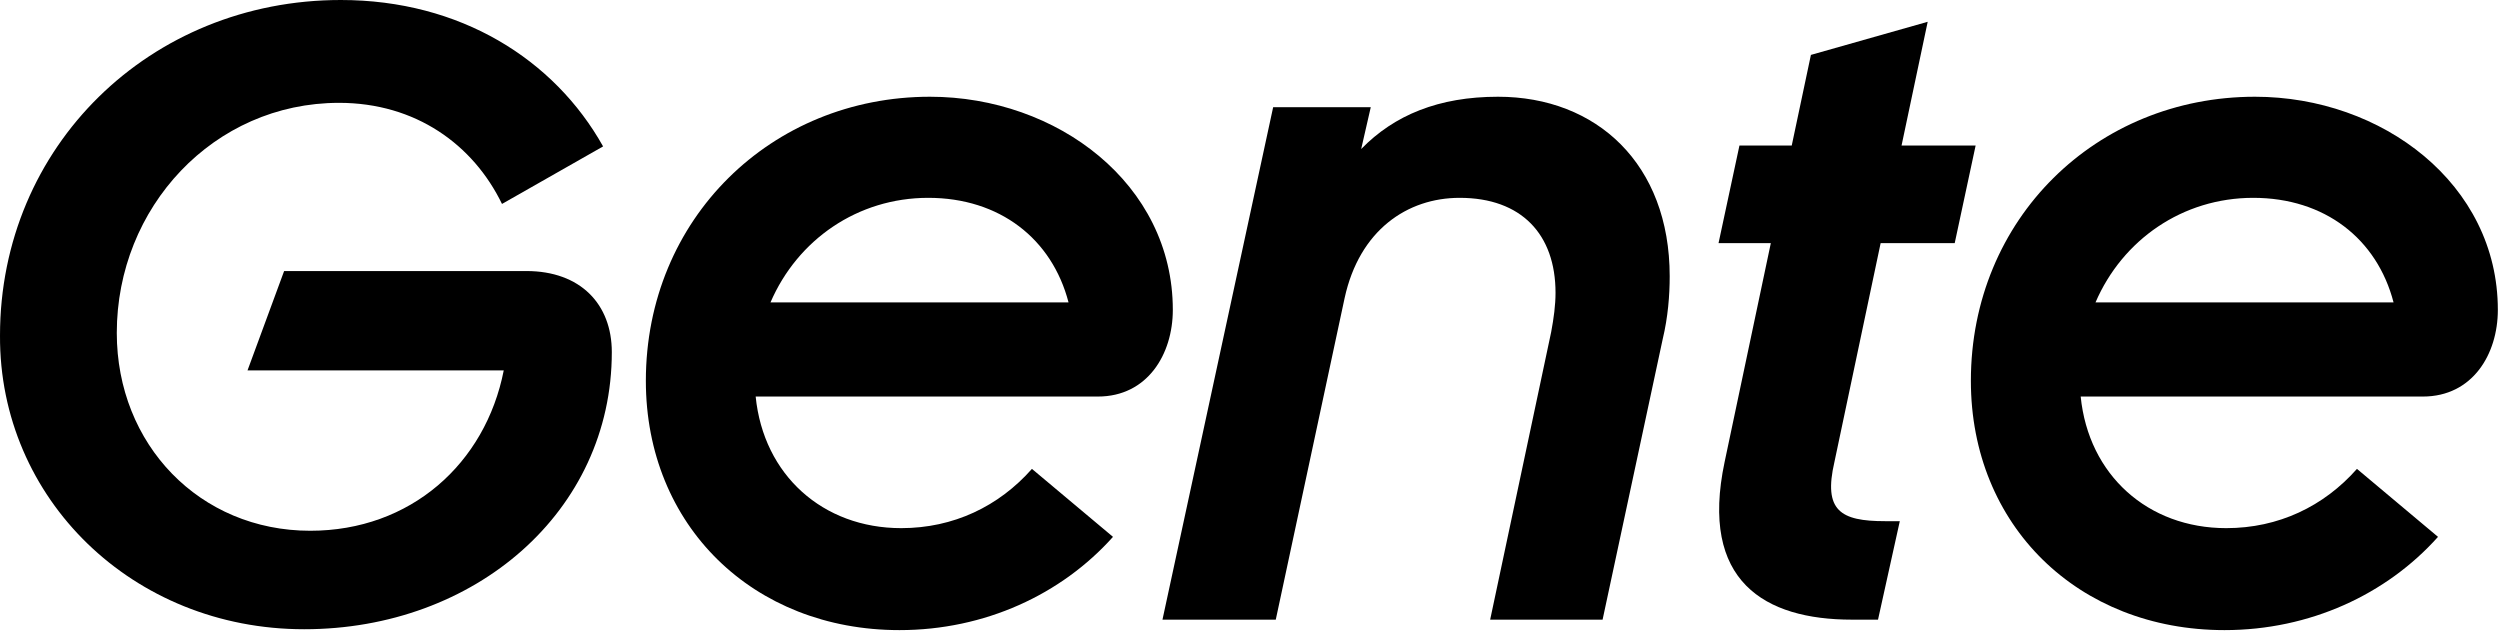
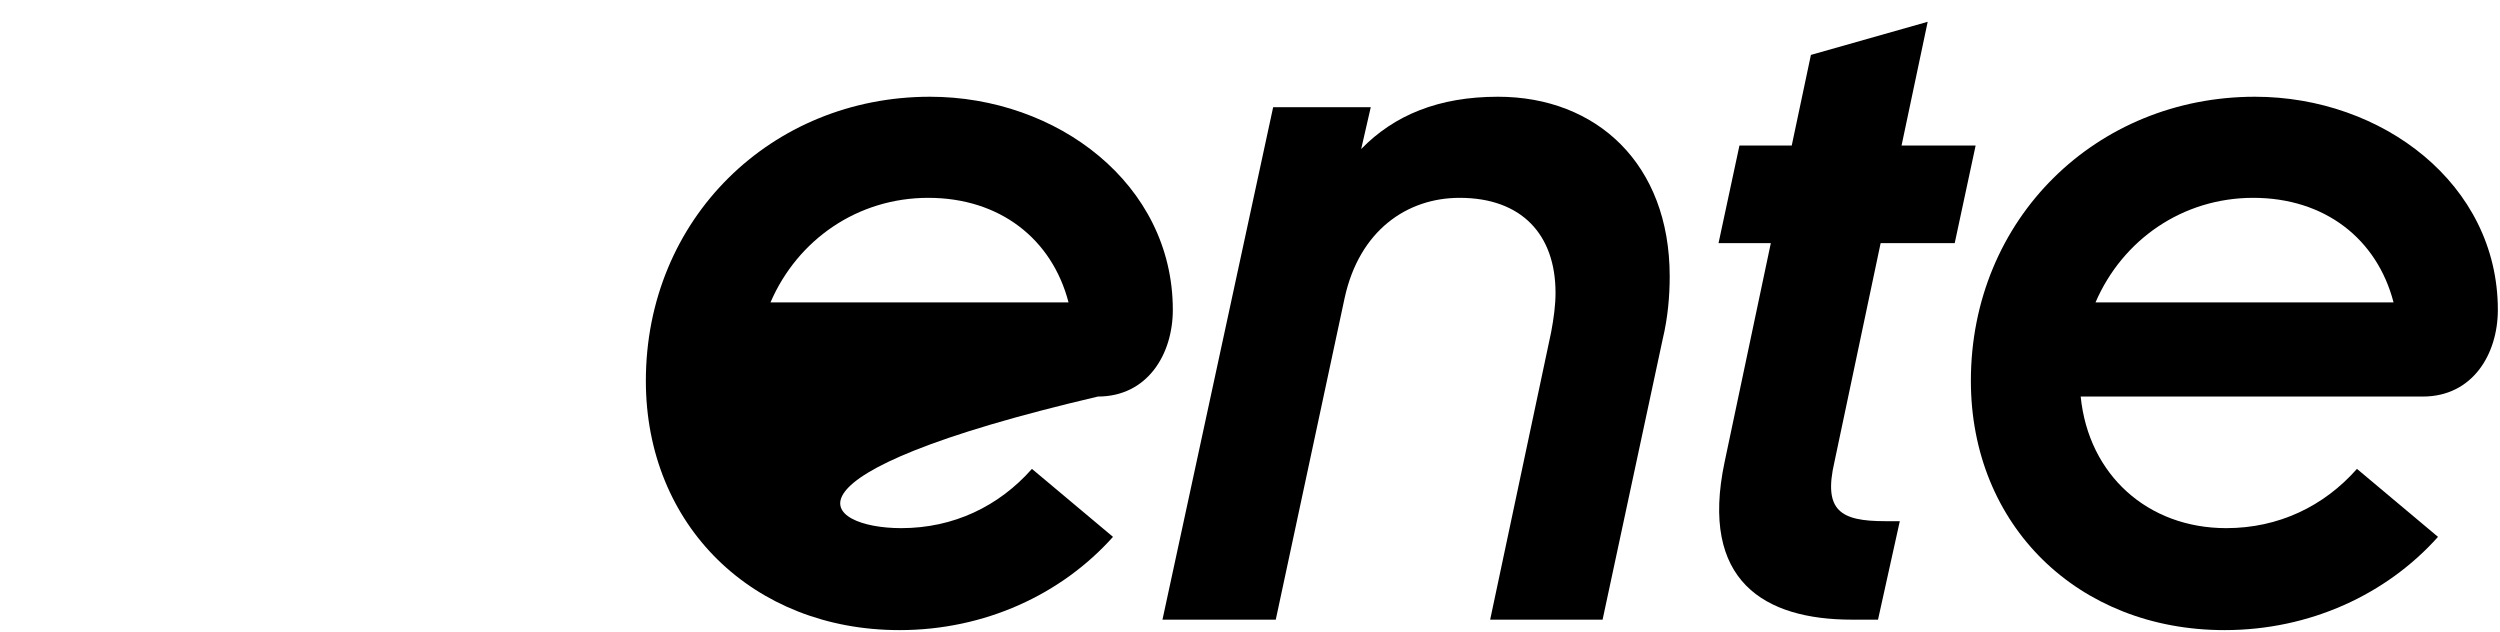
<svg xmlns="http://www.w3.org/2000/svg" fill="none" viewBox="0 0 1020 258" height="258" width="1020">
  <path fill="black" d="M1019.12 126.42C1019.12 144.571 1008.74 161.789 988.56 161.789H848.92C852.12 193.791 876.3 215.482 908.302 215.482C929.637 215.482 948.127 206.592 961.639 191.302L994.708 219.038C973.729 242.506 942.438 257.085 907.591 257.085C847.853 257.085 804.117 214.415 804.117 155.389C804.117 89.251 855.32 39.469 920.036 39.469C971.893 39.469 1019.12 75.028 1019.12 126.42ZM854.965 123.387H976.573C969.817 97.429 948.483 80.717 919.325 80.717C890.523 80.717 865.988 97.785 854.965 123.387Z" />
  <path fill="black" d="M797.522 99.207H767.298L748.452 188.458C743.829 208.37 750.941 212.637 769.076 212.637H775.12L766.231 252.818H755.563C720.005 252.818 693.337 237.172 703.649 188.458L722.494 99.207H701.16L709.694 59.382H731.028L738.851 22.401L786.499 8.889L775.832 59.382H806.056L797.522 99.207Z" />
  <path fill="black" d="M611.187 39.469C651.367 39.469 681.236 66.849 681.236 112.719C681.236 120.542 680.525 129.431 678.391 138.321L653.856 252.818H607.986L632.877 135.476C633.944 129.787 634.655 124.453 634.655 119.475C634.655 95.651 620.787 80.717 595.541 80.717C574.206 80.717 554.649 93.873 548.604 121.609L520.514 252.818H474.288L519.447 43.736H559.272L555.36 60.804C568.872 46.937 587.007 39.469 611.187 39.469Z" />
-   <path fill="black" d="M478.511 126.42C478.511 144.571 468.129 161.789 447.953 161.789H308.312C311.513 193.791 335.692 215.482 367.694 215.482C389.029 215.482 407.519 206.592 421.031 191.302L454.101 219.038C433.121 242.506 401.83 257.085 366.983 257.085C307.246 257.085 263.509 214.415 263.509 155.389C263.509 89.251 314.713 39.469 379.429 39.469C431.285 39.469 478.511 75.028 478.511 126.42ZM314.357 123.387H435.966C429.21 97.429 407.875 80.717 378.717 80.717C349.915 80.717 325.38 97.785 314.357 123.387Z" />
-   <path fill="black" d="M115.921 110.586H214.772C236.818 110.586 249.619 124.098 249.619 143.655C249.619 208.726 193.793 256.729 124.099 256.729C54.05 256.729 -0.354 203.392 0.002 136.899C0.002 59.738 61.162 0 139.034 0C187.748 0 226.151 24.18 246.064 59.737L204.816 83.206C193.082 59.026 169.614 41.959 138.323 41.959C87.119 41.959 47.65 84.628 47.65 135.832C47.65 181.346 81.43 216.549 126.588 216.549C167.48 216.549 198.06 189.169 205.527 151.122H100.987L115.921 110.586Z" />
+   <path fill="black" d="M478.511 126.42C478.511 144.571 468.129 161.789 447.953 161.789C311.513 193.791 335.692 215.482 367.694 215.482C389.029 215.482 407.519 206.592 421.031 191.302L454.101 219.038C433.121 242.506 401.83 257.085 366.983 257.085C307.246 257.085 263.509 214.415 263.509 155.389C263.509 89.251 314.713 39.469 379.429 39.469C431.285 39.469 478.511 75.028 478.511 126.42ZM314.357 123.387H435.966C429.21 97.429 407.875 80.717 378.717 80.717C349.915 80.717 325.38 97.785 314.357 123.387Z" />
</svg>